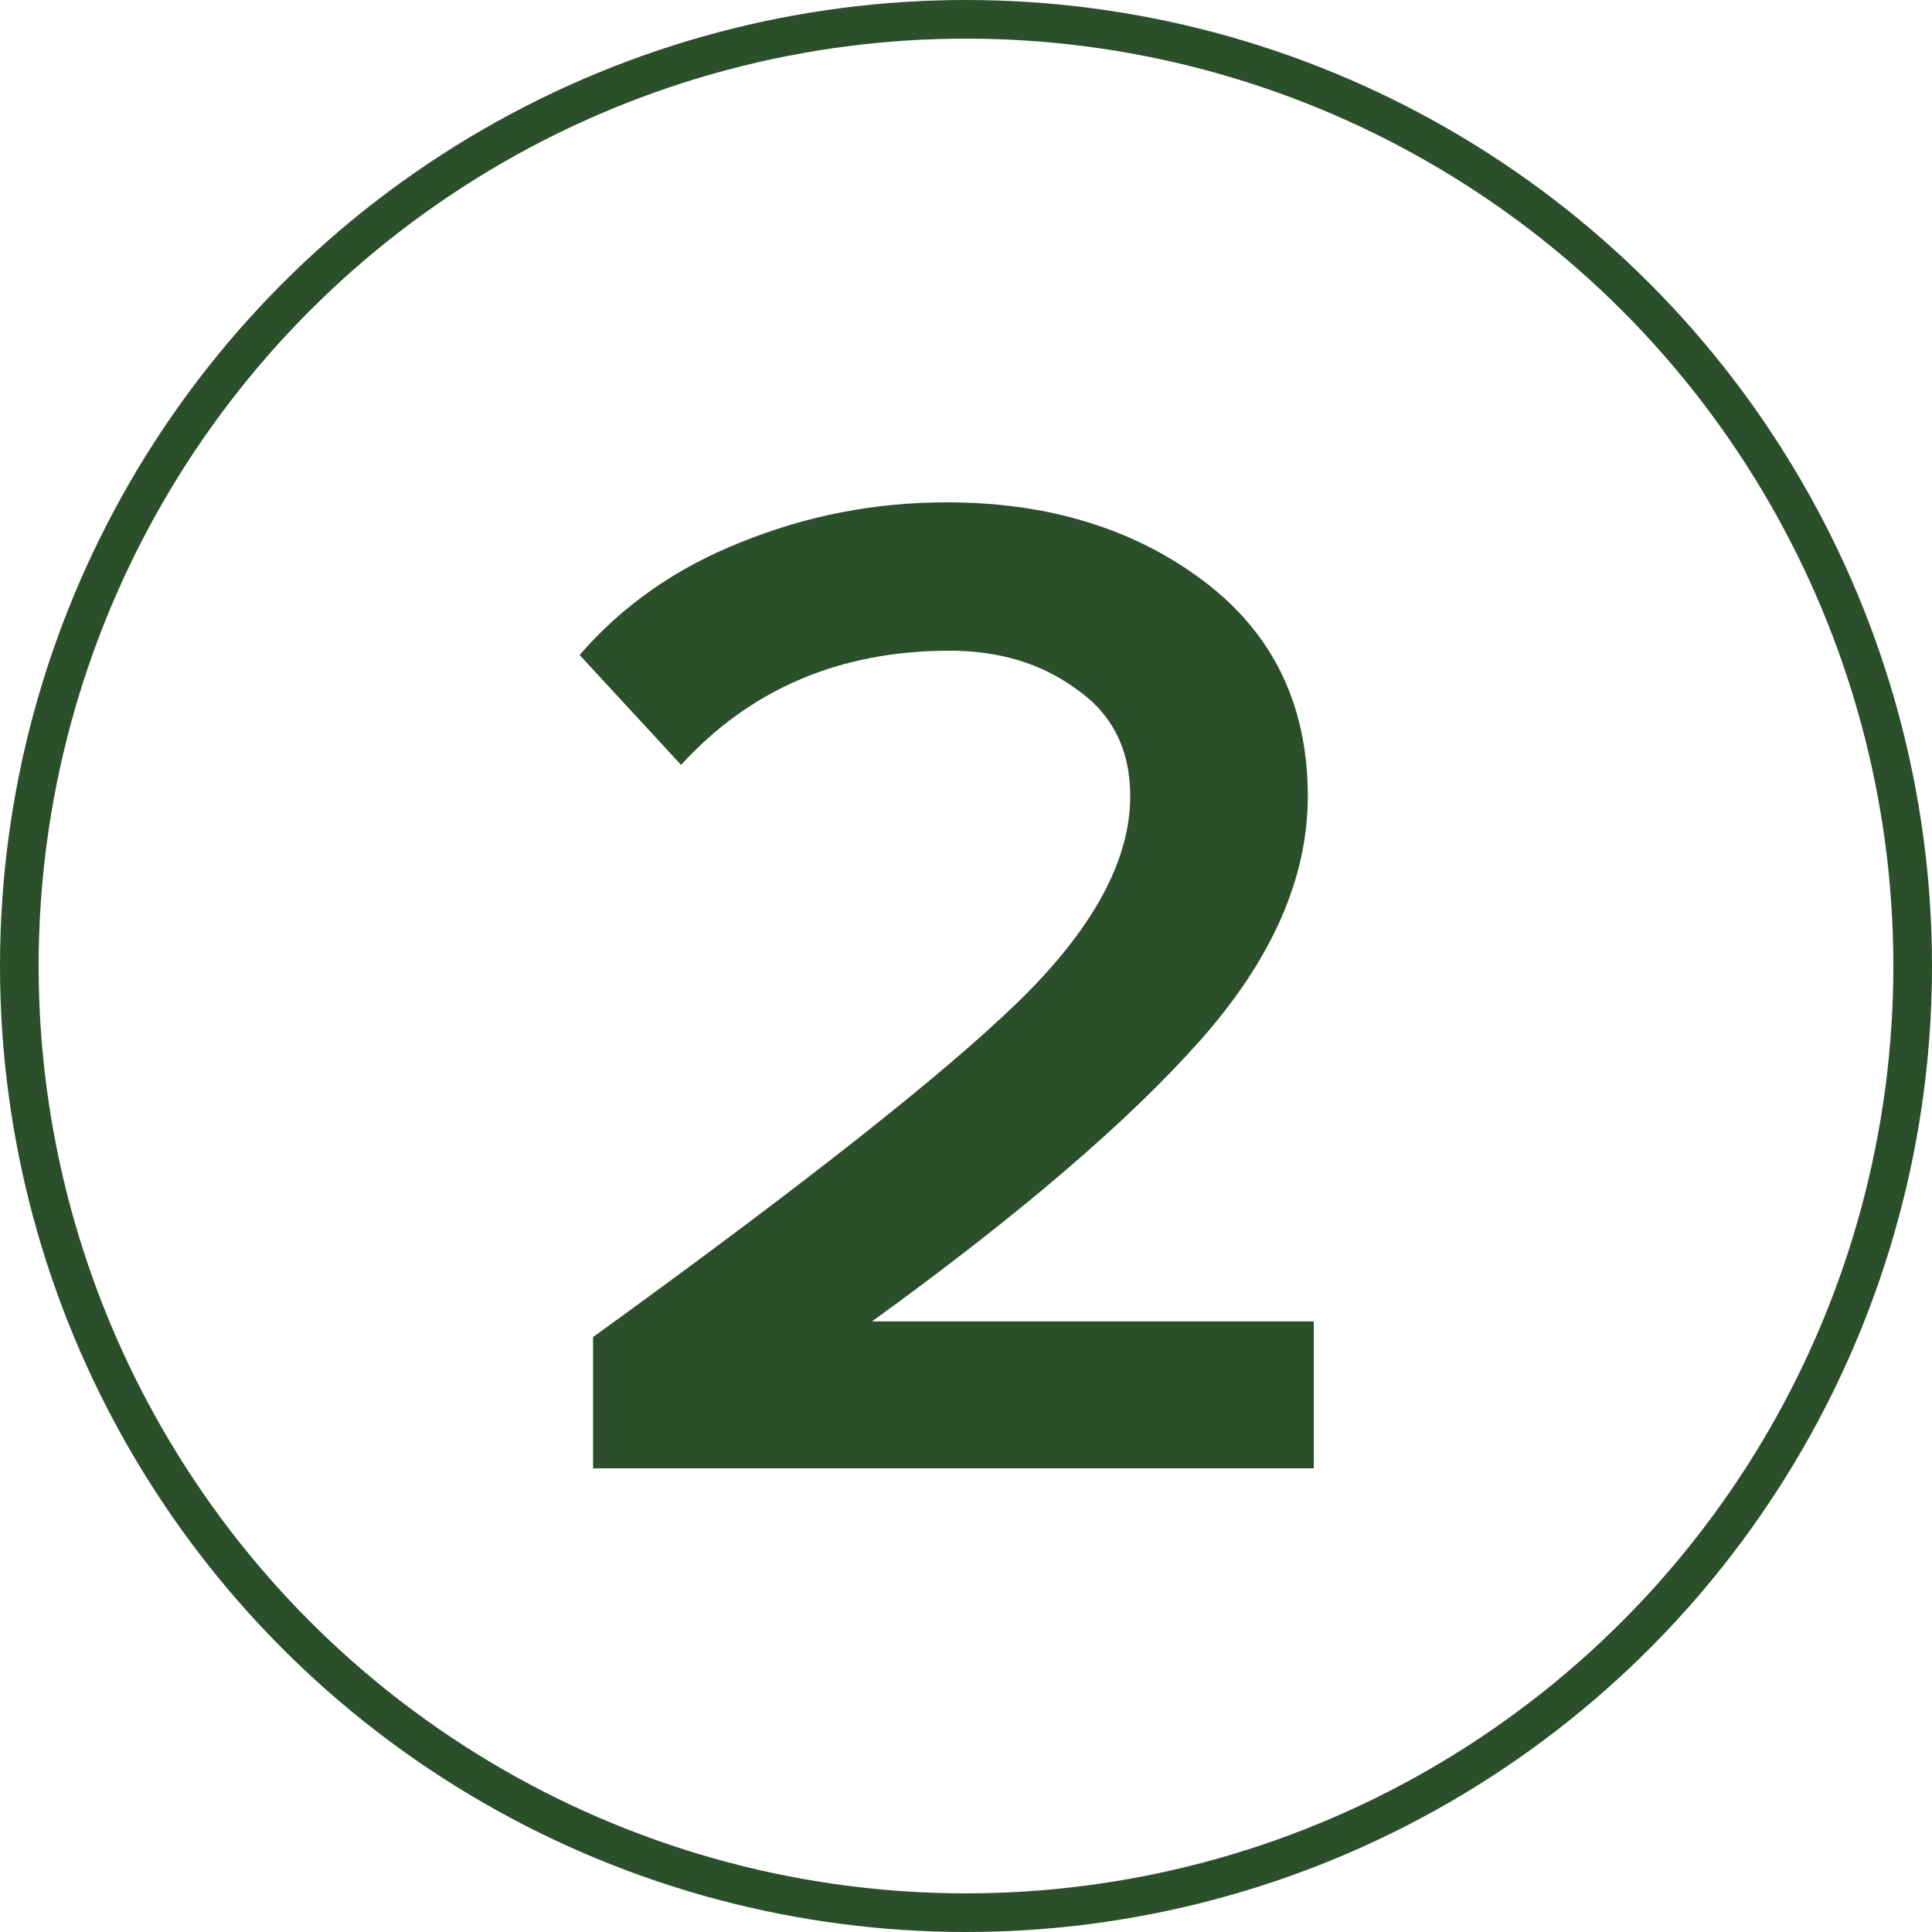
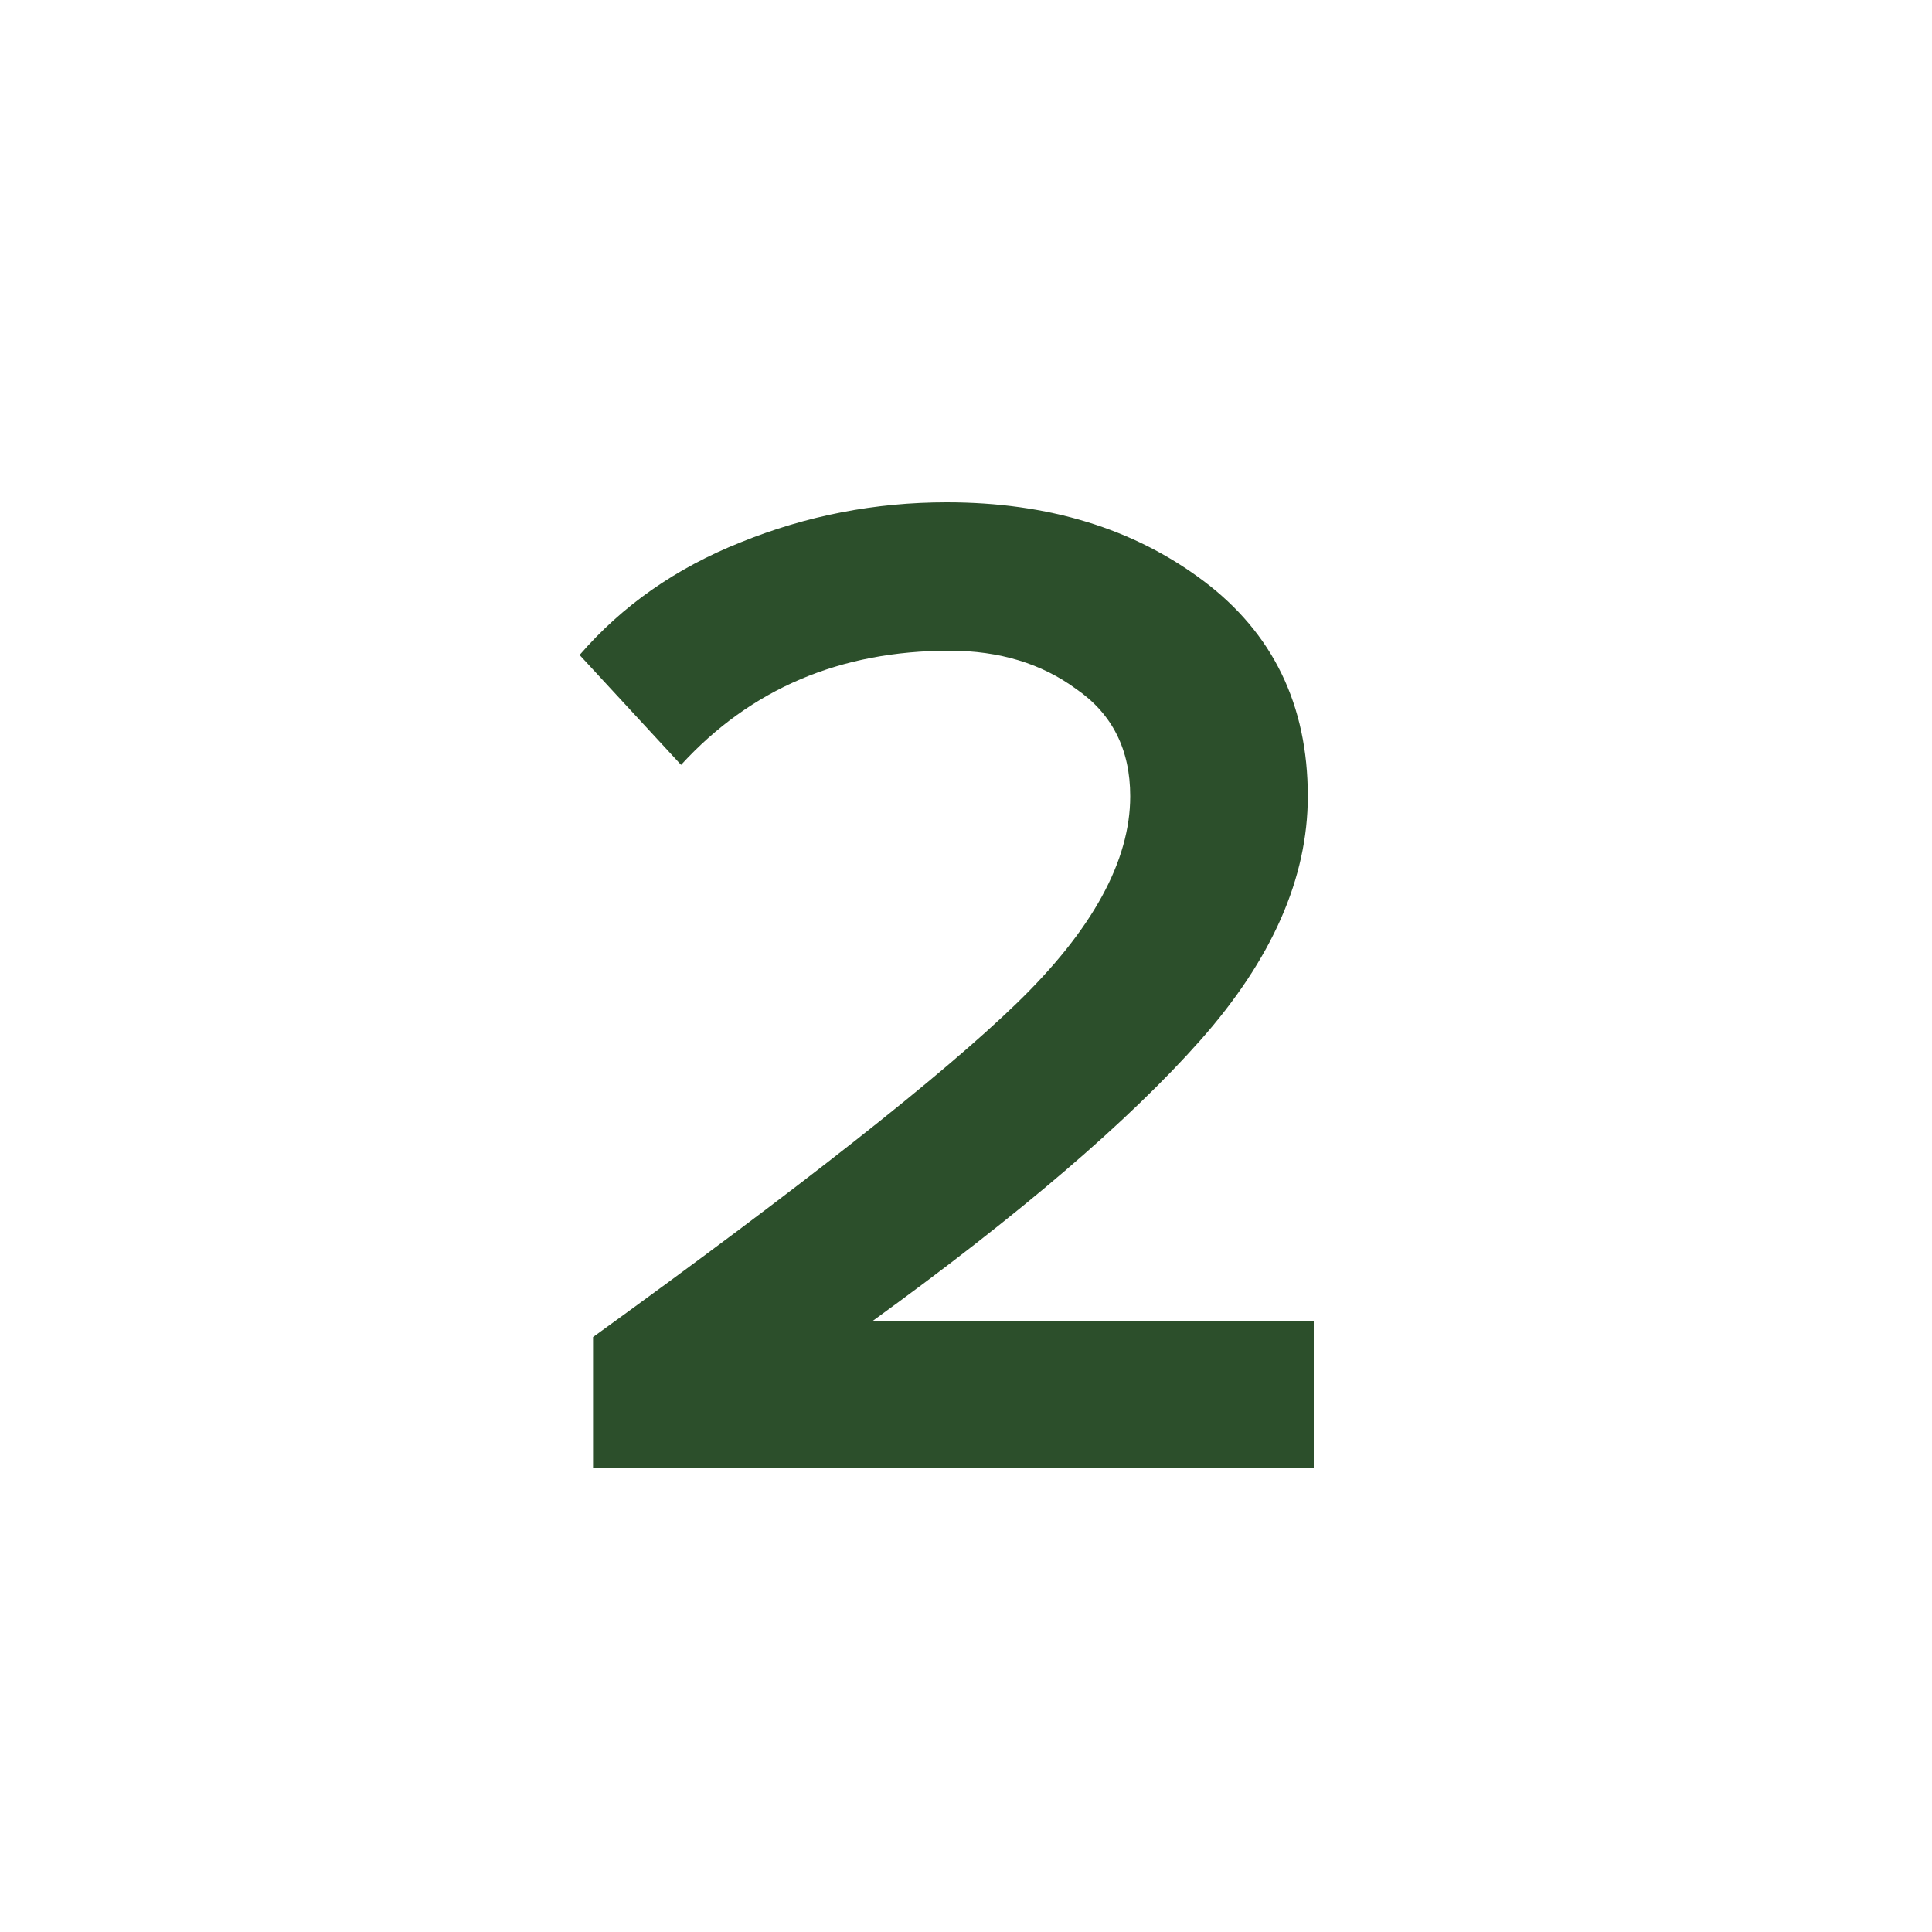
<svg xmlns="http://www.w3.org/2000/svg" width="50" height="50" viewBox="0 0 50 50" fill="none">
-   <circle cx="25" cy="25" r="24.5" stroke="#2C4F2B" />
  <path d="M34 38H15.348V34.603C20.728 30.713 24.384 27.833 26.315 25.962C28.272 24.066 29.25 22.281 29.25 20.607C29.25 19.401 28.787 18.478 27.86 17.837C26.959 17.173 25.864 16.84 24.577 16.84C21.745 16.84 19.428 17.825 17.626 19.795L15 16.951C16.107 15.671 17.497 14.699 19.171 14.034C20.87 13.345 22.646 13 24.5 13C27.126 13 29.34 13.677 31.142 15.031C32.944 16.385 33.846 18.244 33.846 20.607C33.846 22.724 32.919 24.829 31.065 26.922C29.211 29.014 26.379 31.439 22.569 34.197H34V38Z" fill="#2C4F2B" />
</svg>